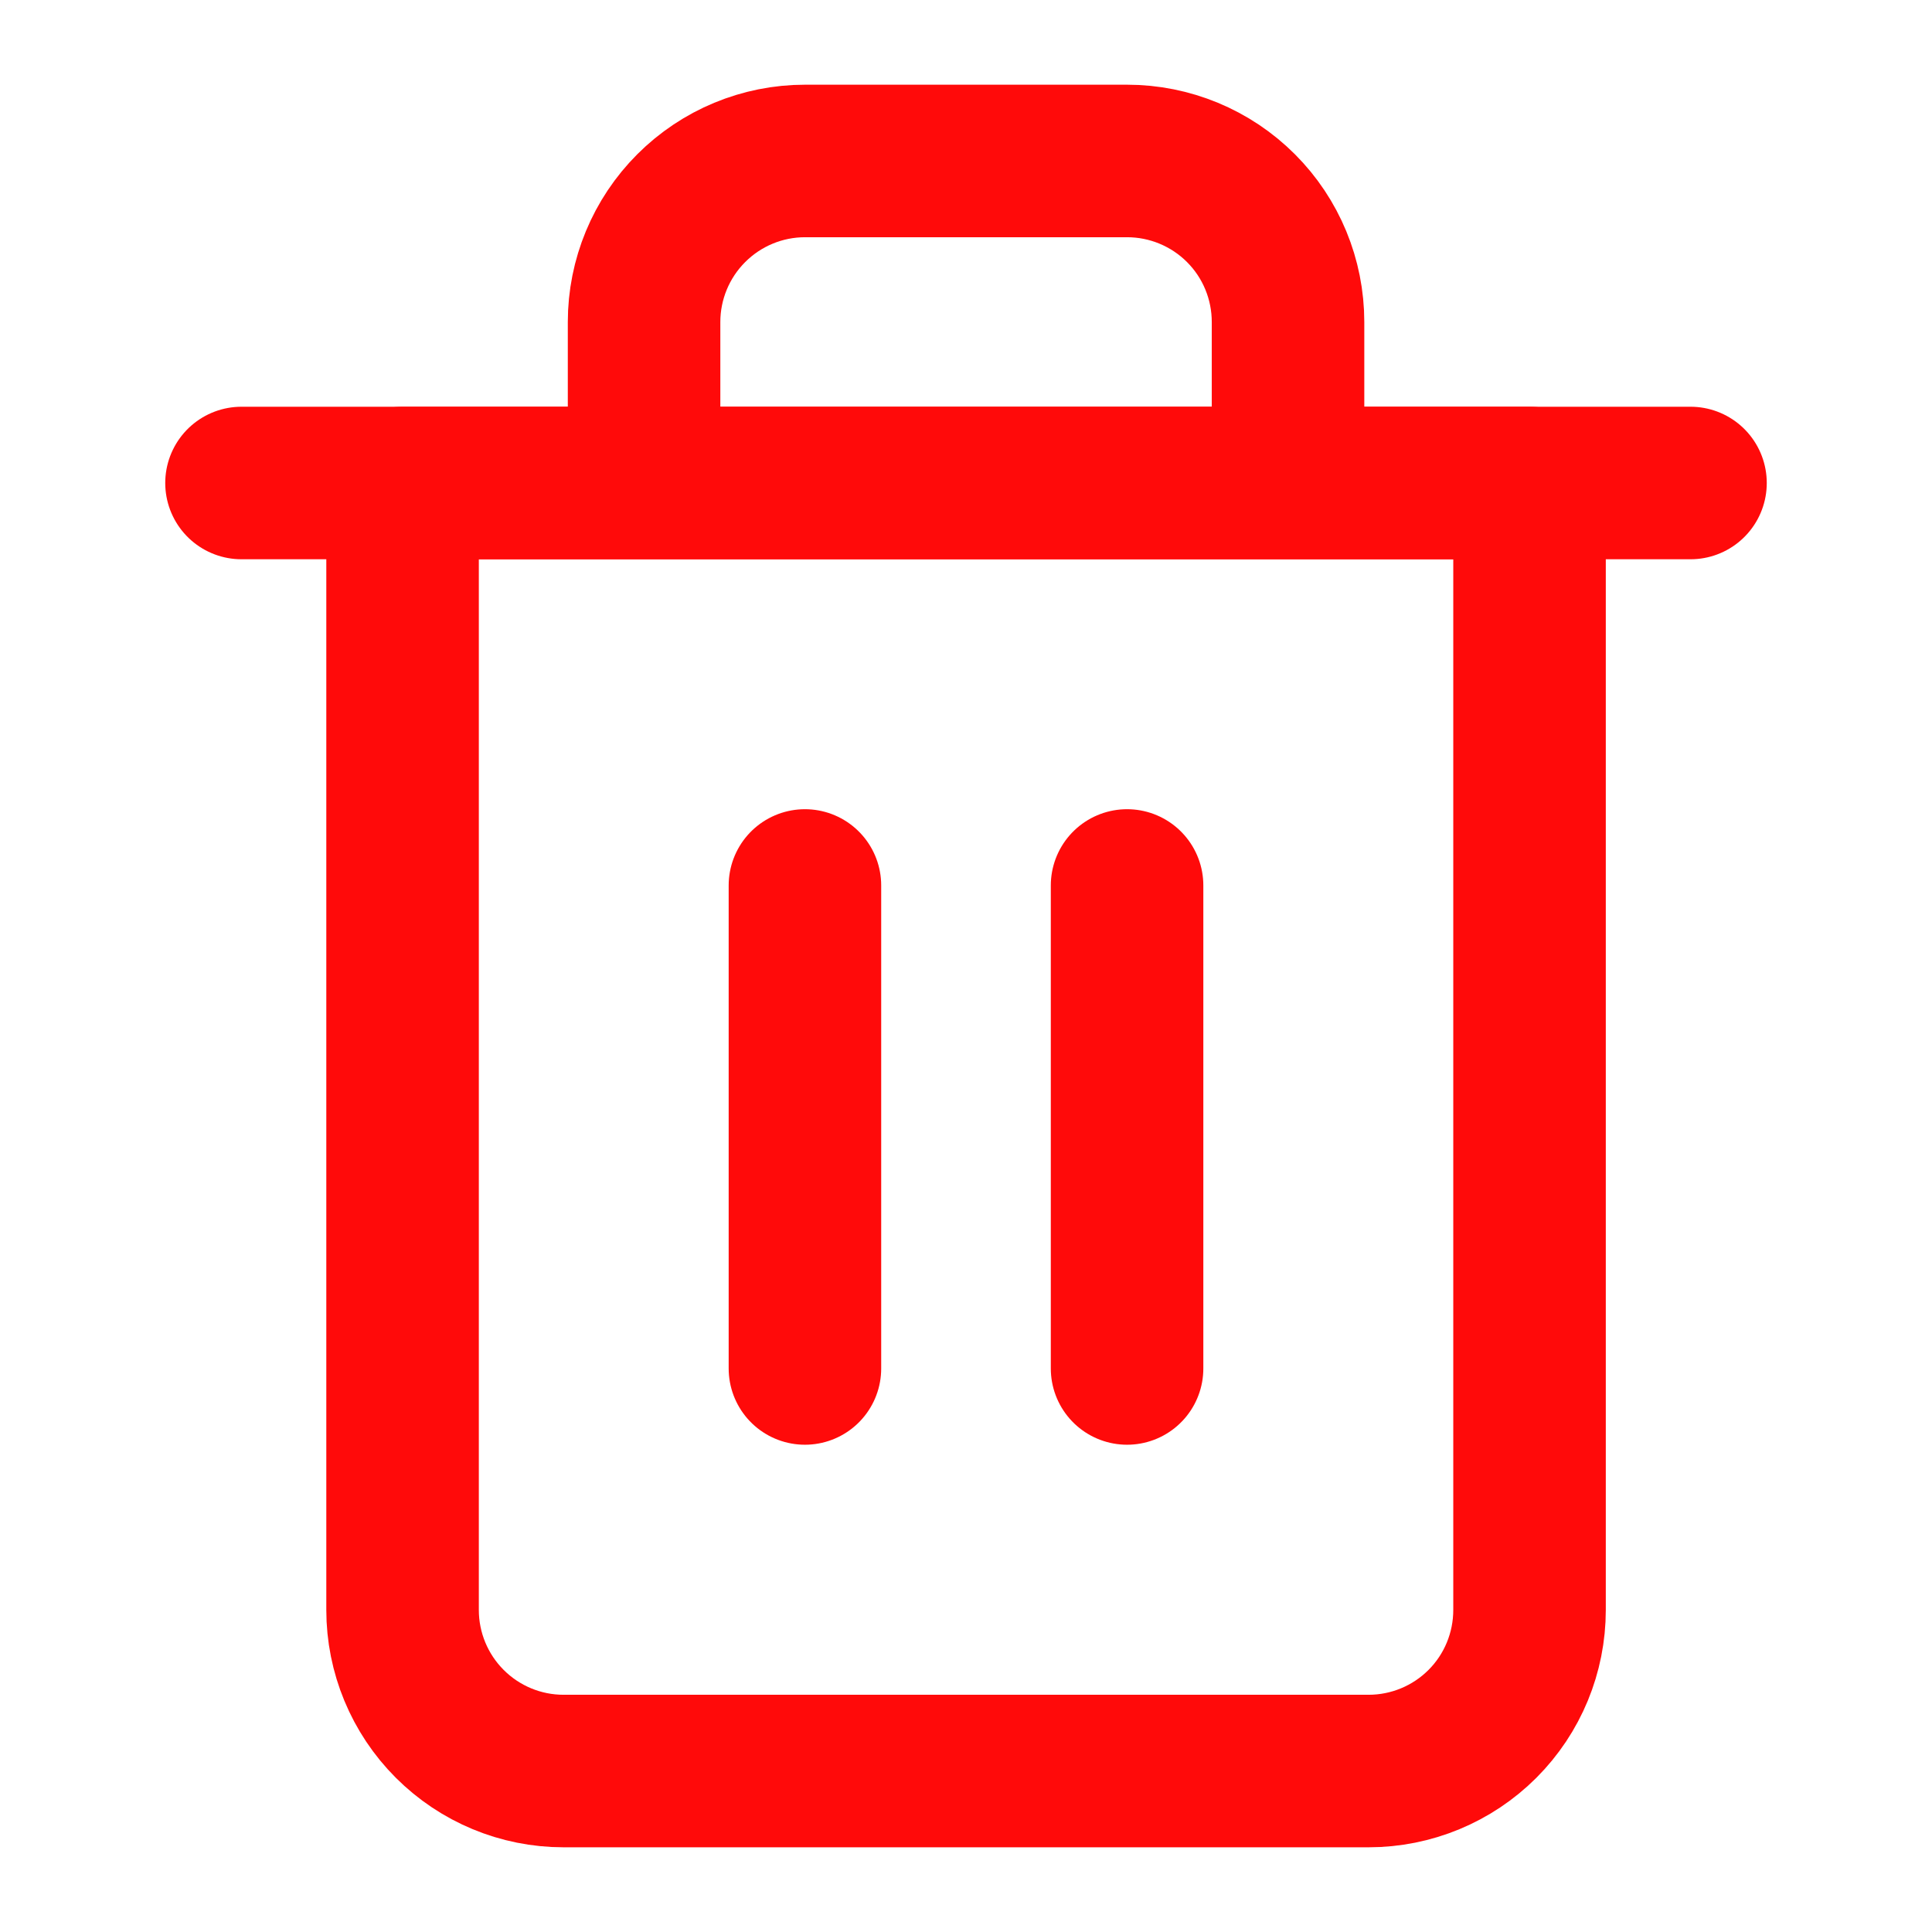
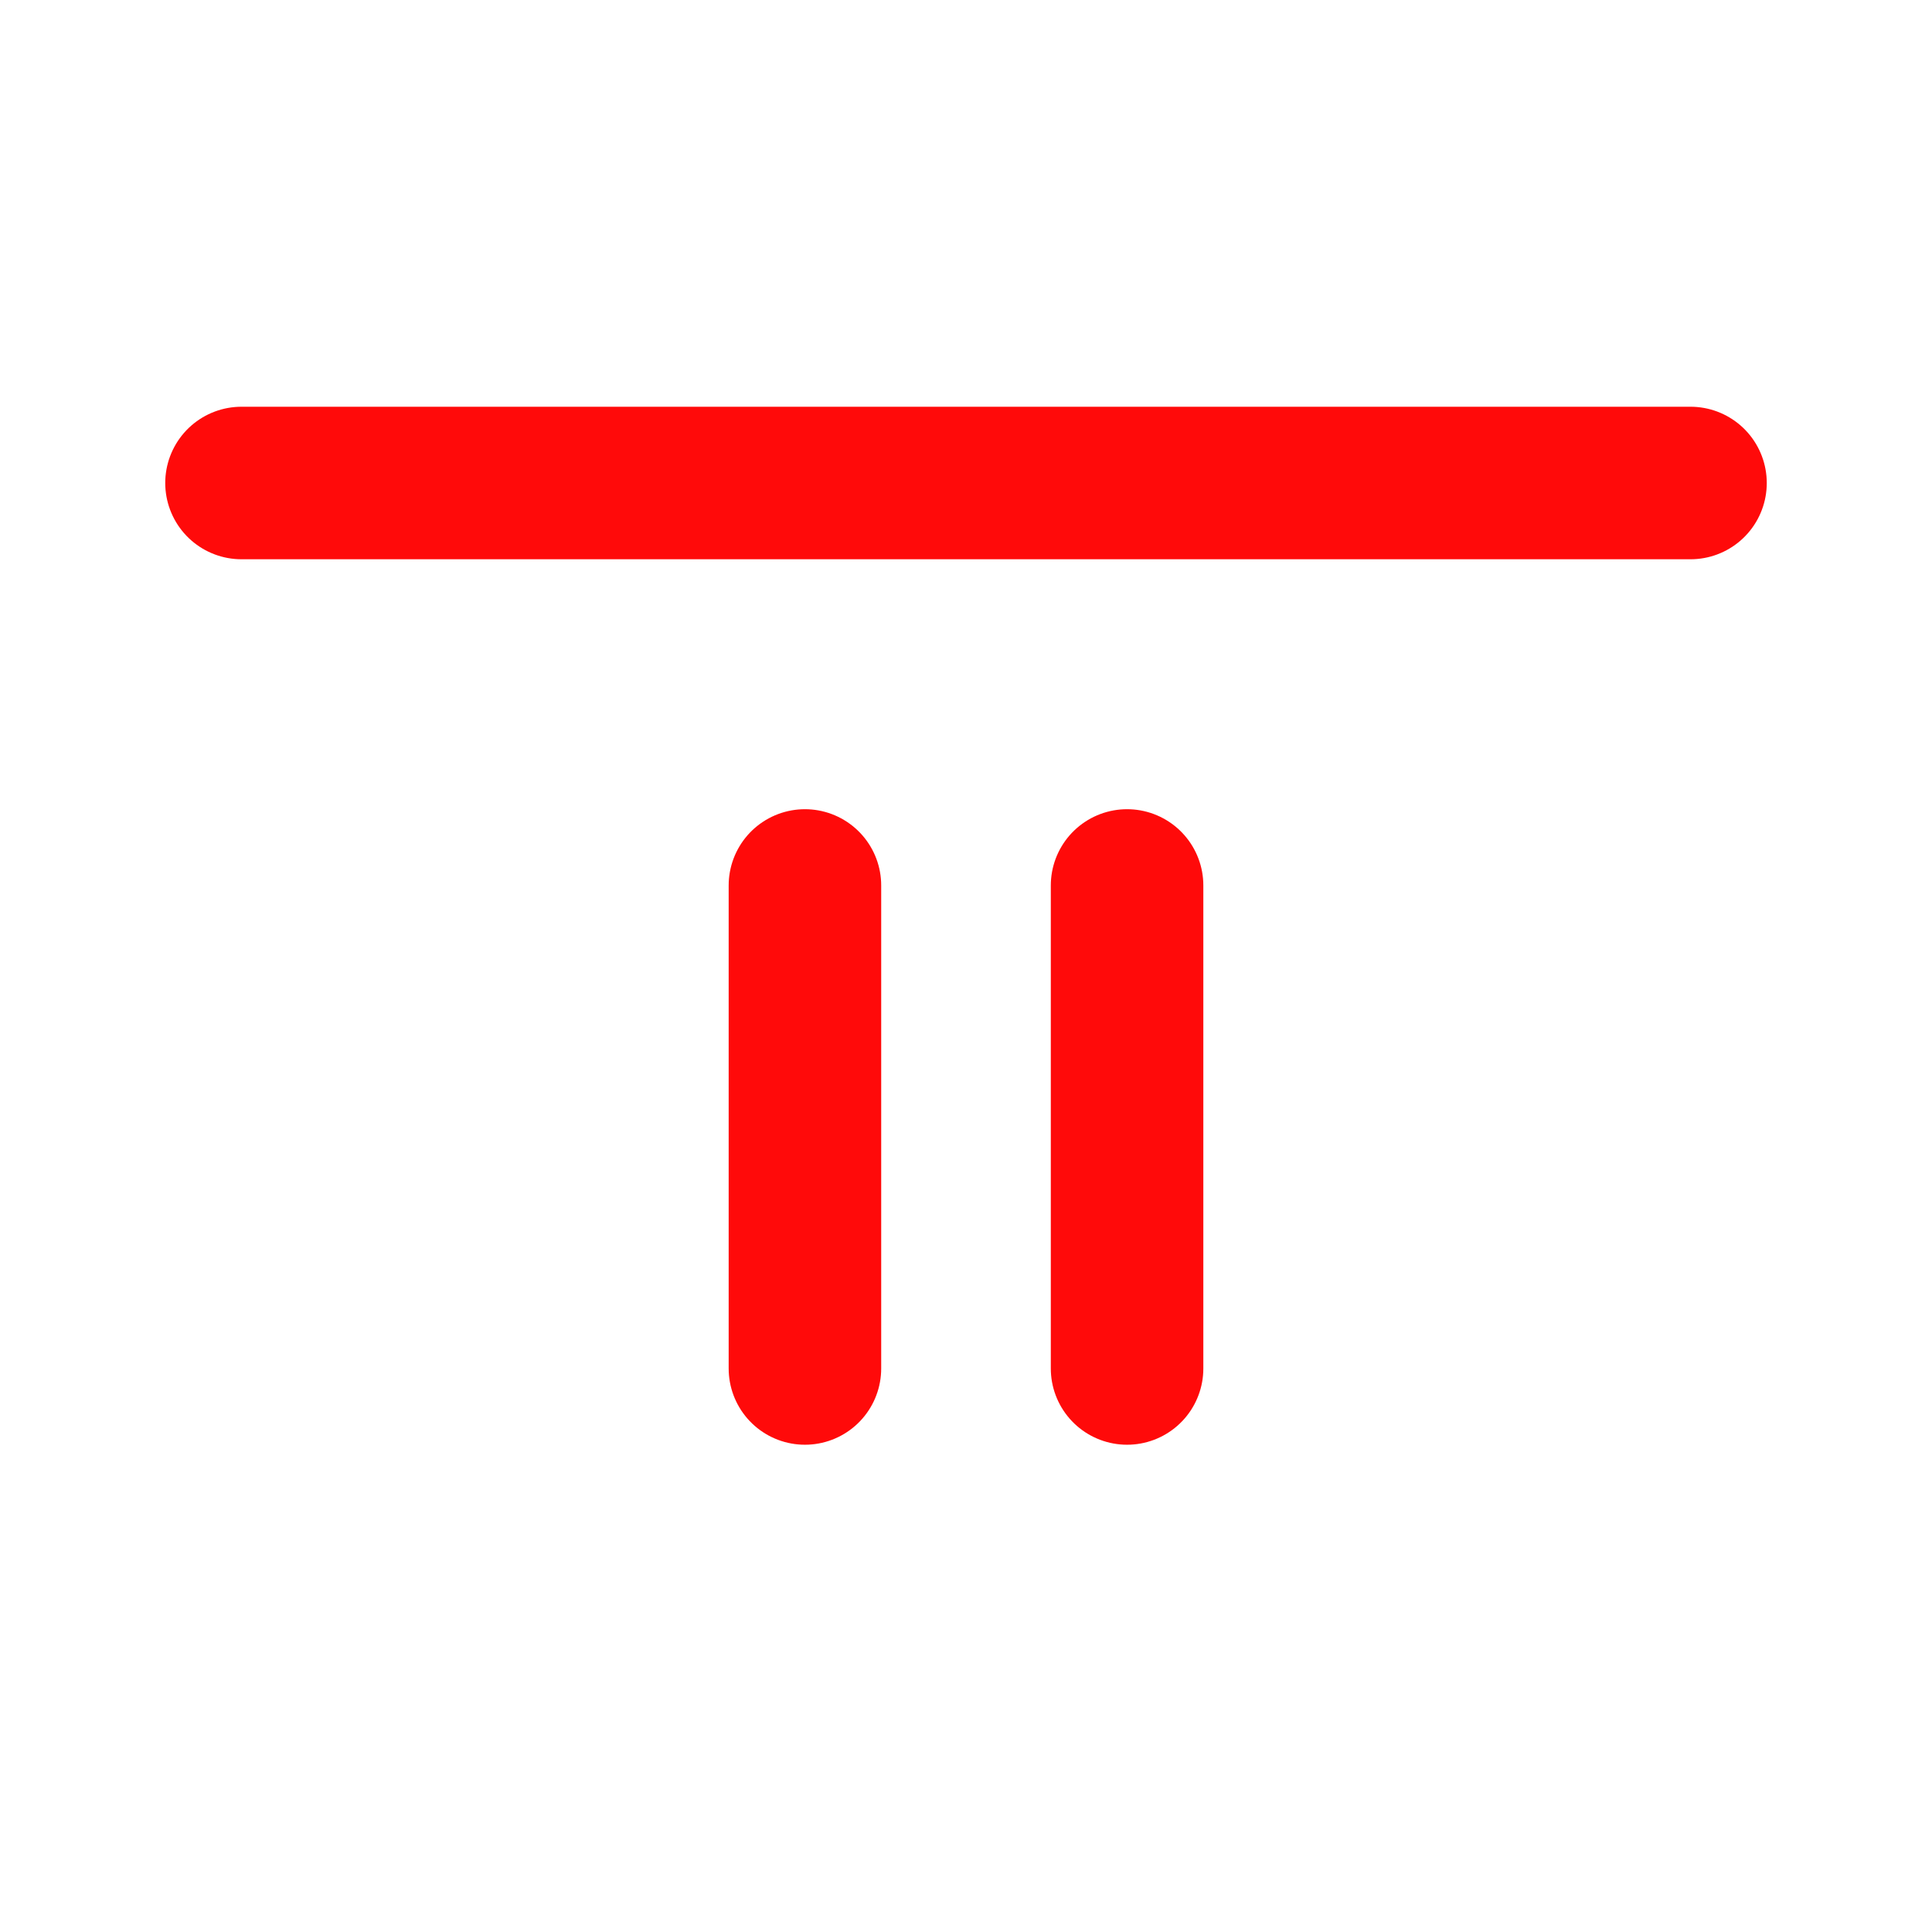
<svg xmlns="http://www.w3.org/2000/svg" width="19" height="19" viewBox="0 0 19 19" fill="none">
  <path d="M2.375 4.75H3.958H16.625" stroke="#FF0A0A" stroke-width="1.5" stroke-linecap="round" stroke-linejoin="round" />
-   <path d="M6.334 4.75V3.167C6.334 2.747 6.501 2.344 6.798 2.047C7.095 1.75 7.497 1.583 7.917 1.583H11.084C11.504 1.583 11.907 1.75 12.204 2.047C12.501 2.344 12.667 2.747 12.667 3.167V4.75M15.042 4.75V15.833C15.042 16.253 14.876 16.656 14.579 16.953C14.282 17.25 13.879 17.417 13.459 17.417H5.542C5.122 17.417 4.72 17.25 4.423 16.953C4.126 16.656 3.959 16.253 3.959 15.833V4.75H15.042Z" stroke="#FF0A0A" stroke-width="1.5" stroke-linecap="round" stroke-linejoin="round" />
  <path d="M7.916 8.708V13.458" stroke="#FF0A0A" stroke-width="1.5" stroke-linecap="round" stroke-linejoin="round" />
  <path d="M11.084 8.708V13.458" stroke="#FF0A0A" stroke-width="1.5" stroke-linecap="round" stroke-linejoin="round" />
</svg>